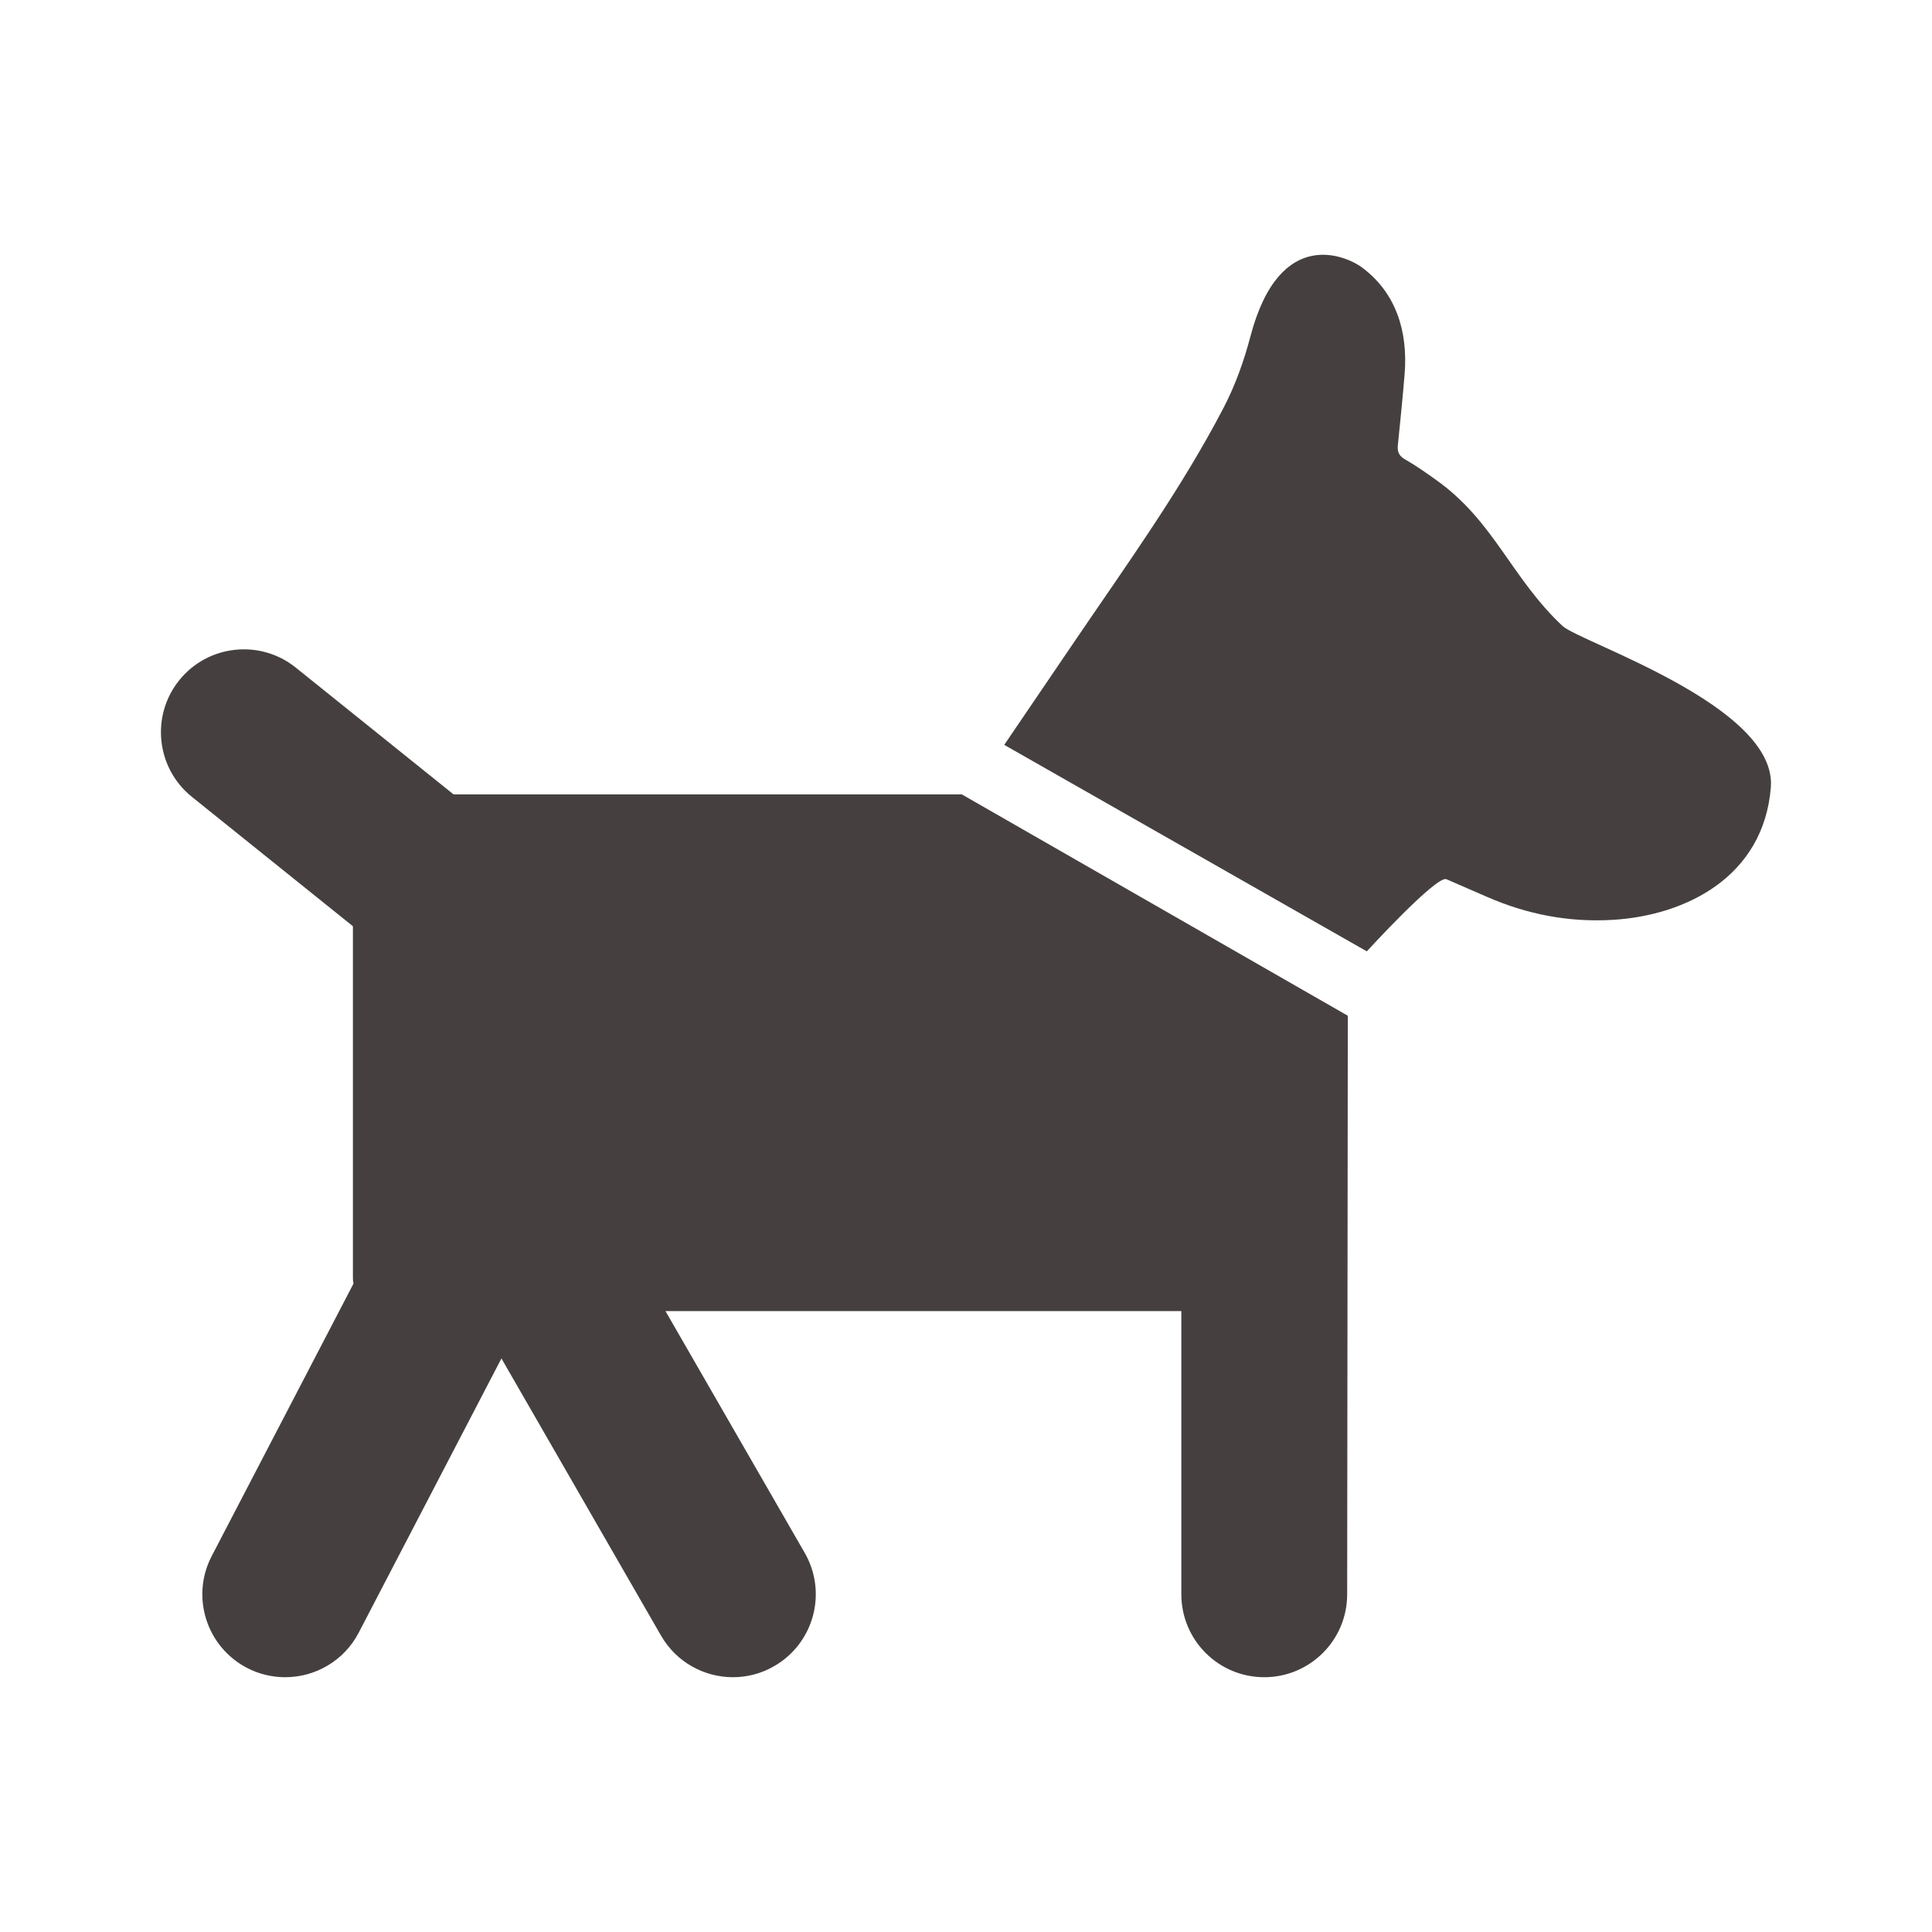
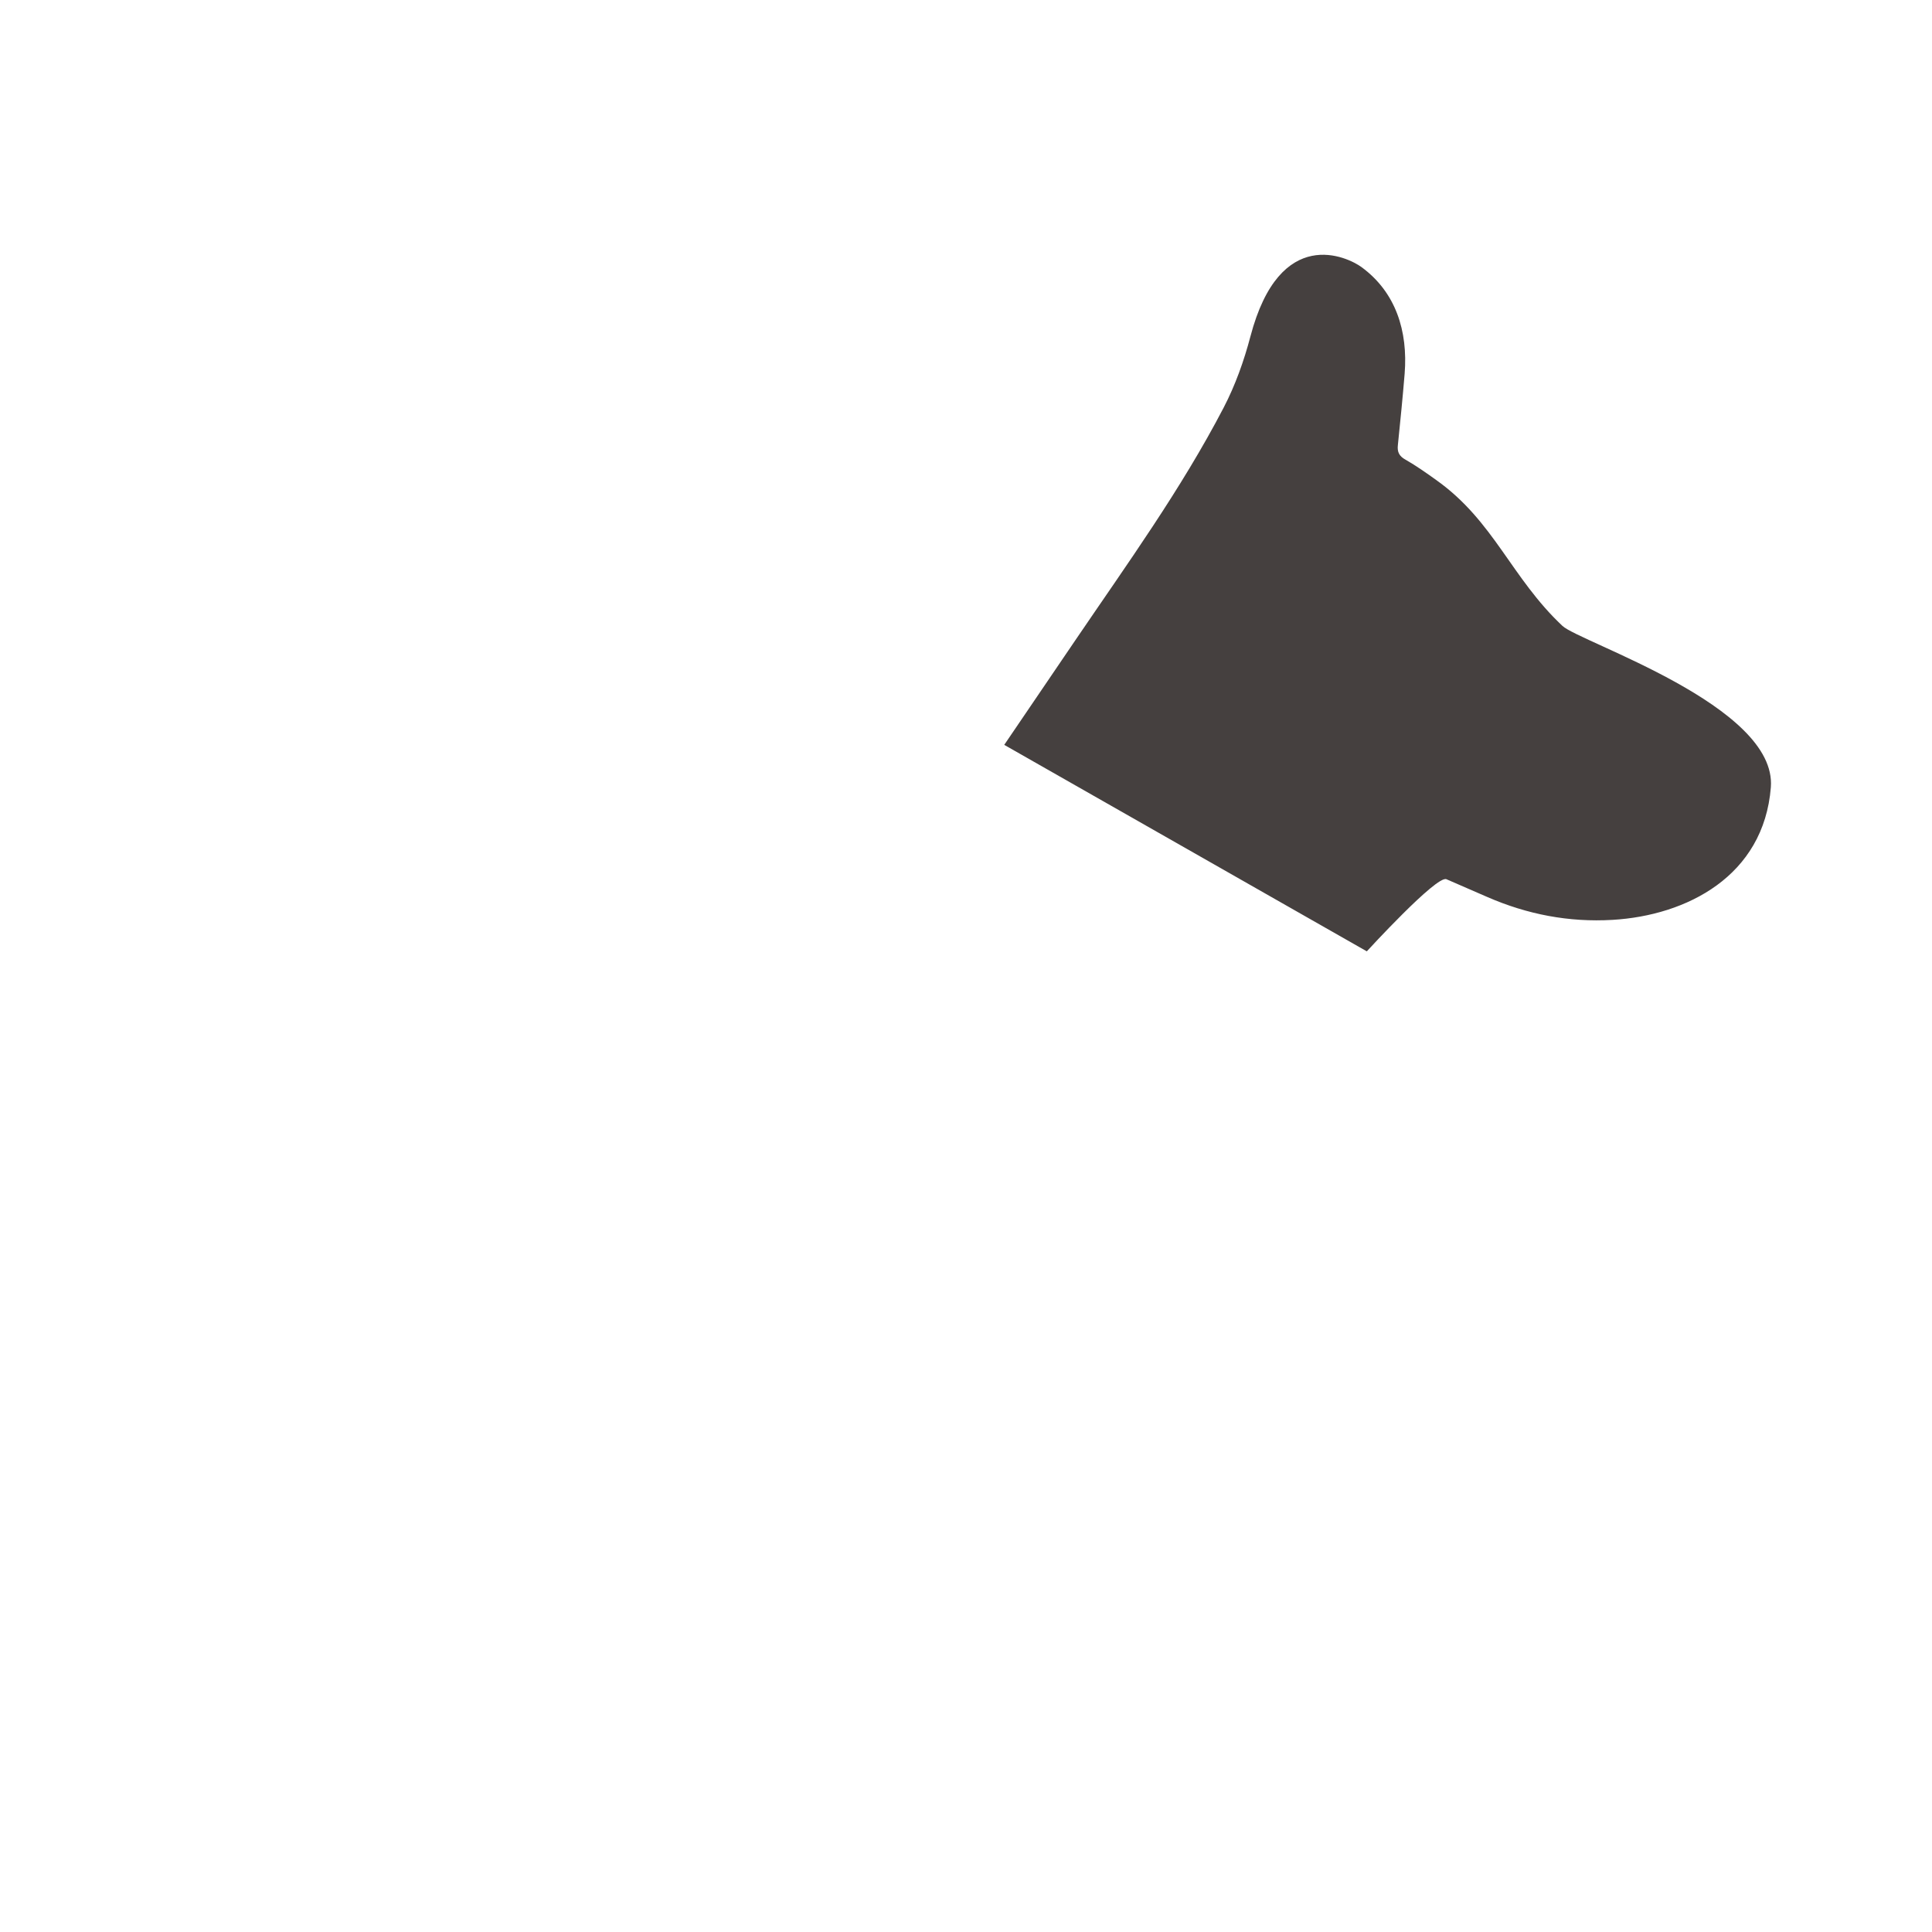
<svg xmlns="http://www.w3.org/2000/svg" width="24" height="24" version="1.1" viewBox="0 0 24 24">
  <defs>
    <style>
      .cls-1 {
        fill: #45403f;
        fill-rule: evenodd;
      }
    </style>
  </defs>
  <g>
    <g id="_レイヤー_1" data-name="レイヤー_1">
      <g>
-         <path class="cls-1" d="M11.946,9.868h-6.312l-1.96-1.575c-.443-.356-1.092-.285-1.448.158-.356.443-.285,1.092.158,1.448l2,1.607v4.369c0,.024.002.048.007.071l-1.761,3.384c-.263.504-.066,1.126.438,1.389.152.079.314.116.475.116.372,0,.731-.202.914-.555l1.772-3.405,1.983,3.444c.191.331.537.516.893.516.174,0,.351-.044.513-.138.493-.284.662-.913.379-1.406l-1.73-3.004h6.408v3.518c0,.569.461,1.03,1.03,1.03s1.03-.461,1.03-1.03l.008-7.187-4.797-2.751Z" />
        <path class="cls-1" d="M19.409,7.775c-.637-.599-.85-1.301-1.565-1.81-.124-.089-.25-.178-.383-.254-.08-.044-.106-.096-.096-.183.03-.295.06-.591.084-.886.042-.53-.11-1.012-.536-1.324-.171-.125-1.013-.534-1.38.862-.08.304-.188.606-.332.883-.53,1.018-1.202,1.947-1.846,2.895-.294.432-.587.863-.88,1.295l4.504,2.565s.868-.949.989-.896c.169.074.34.148.508.221.496.216,1.013.316,1.555.284.921-.054,1.879-.543,1.967-1.646.081-1.013-2.374-1.803-2.589-2.006Z" />
      </g>
    </g>
  </g>
</svg>